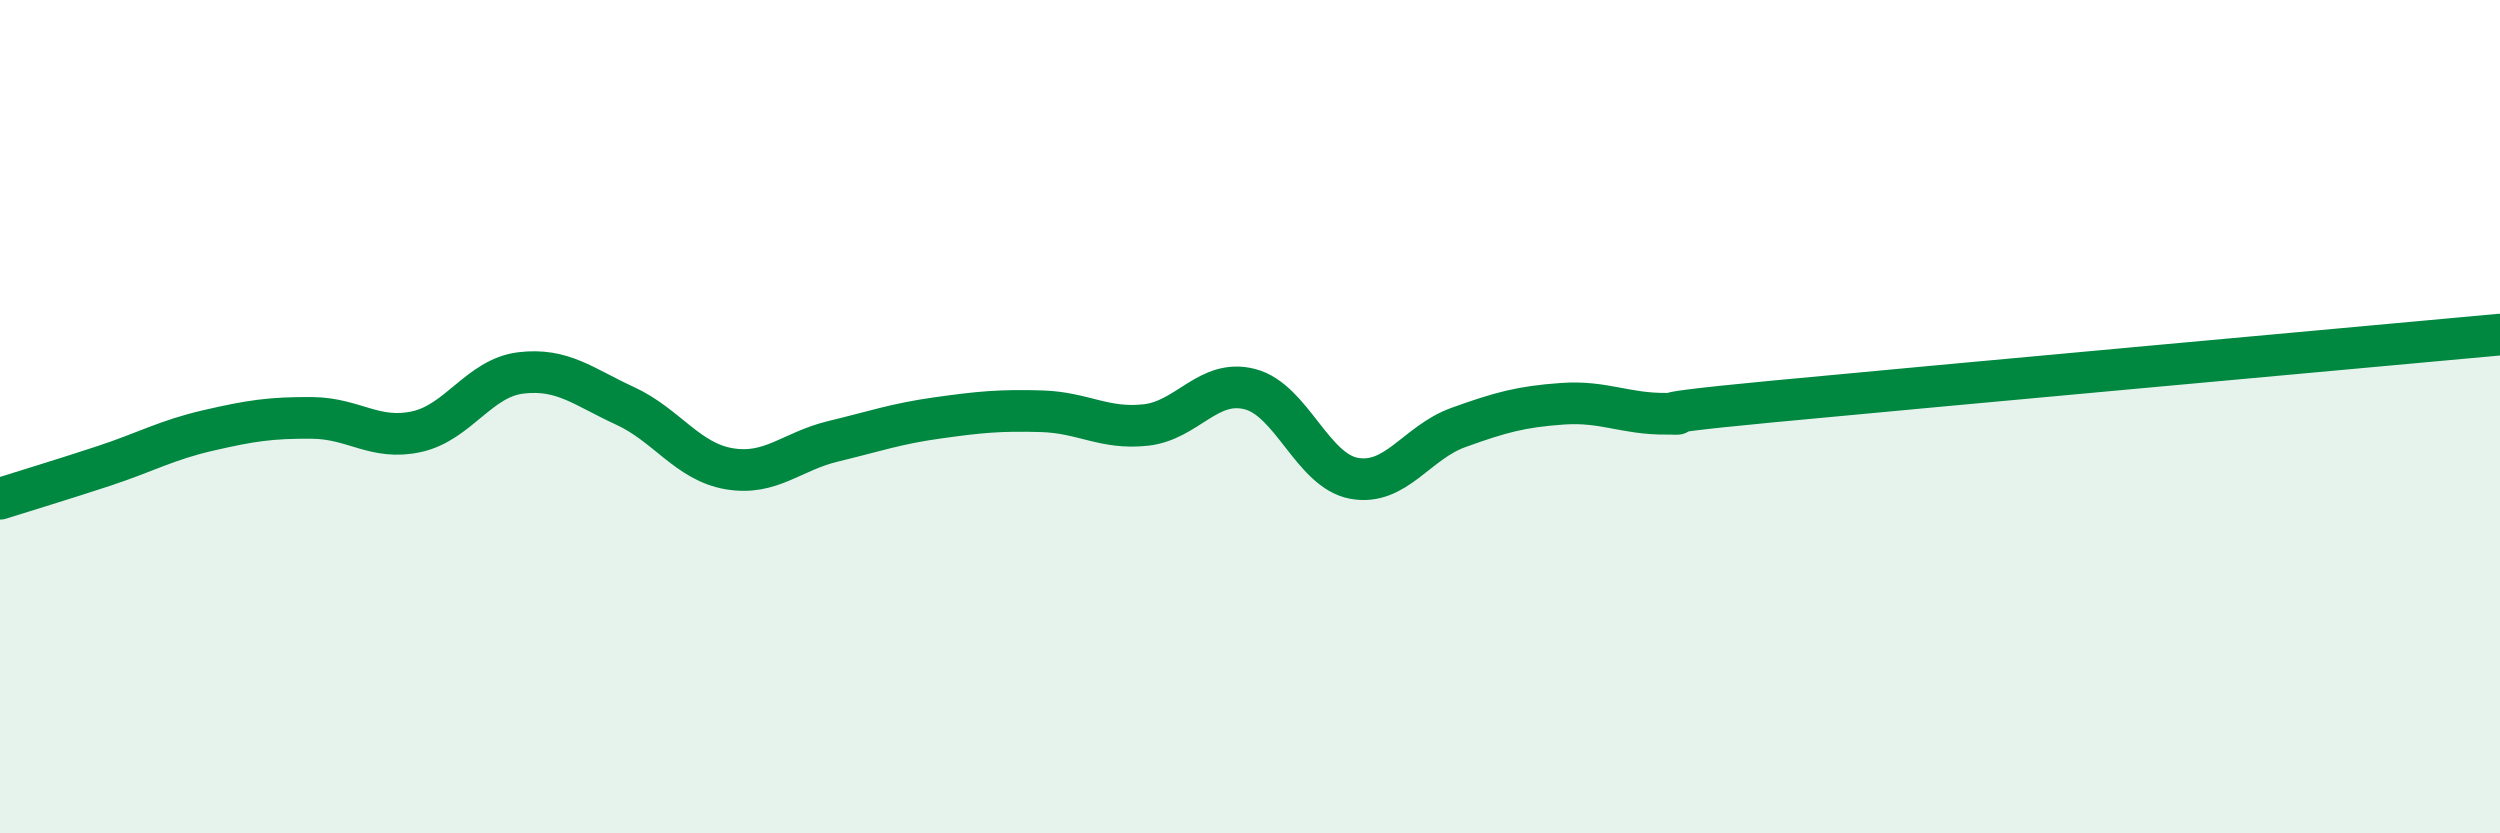
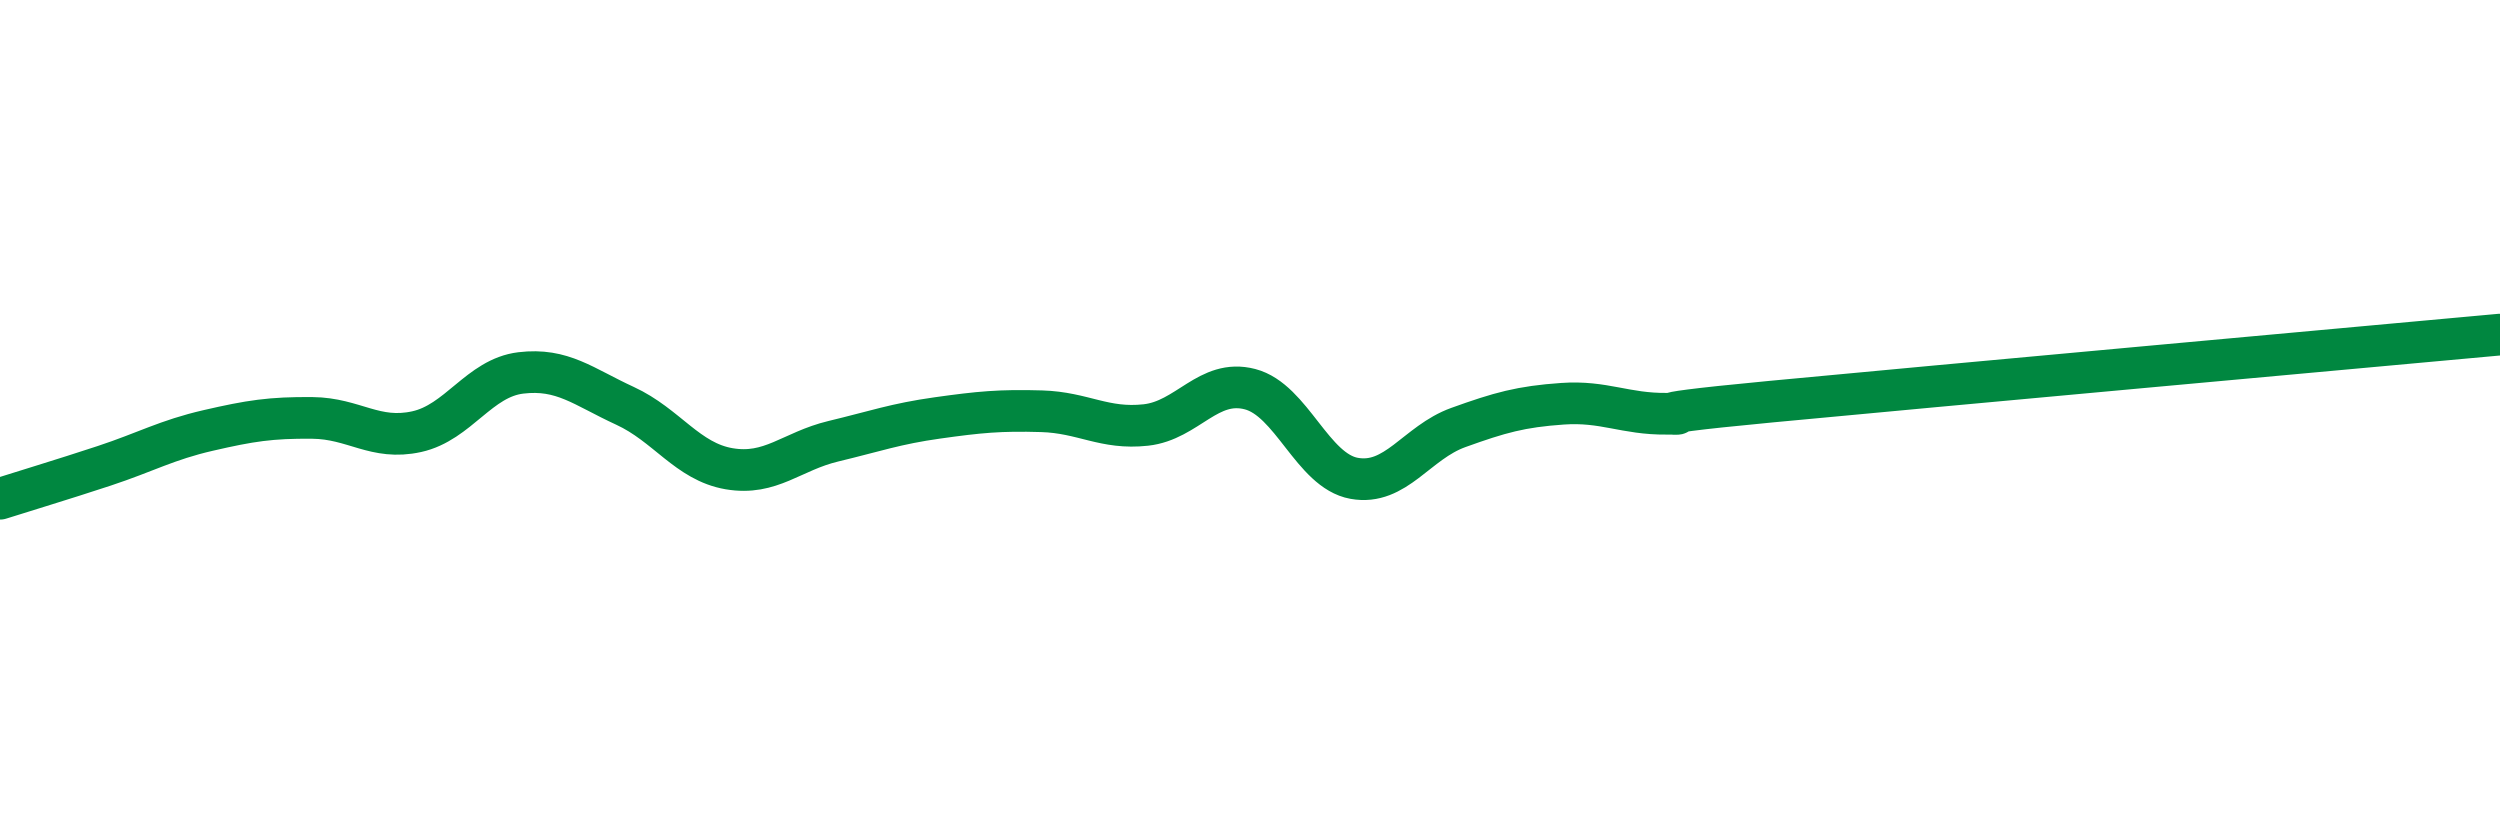
<svg xmlns="http://www.w3.org/2000/svg" width="60" height="20" viewBox="0 0 60 20">
-   <path d="M 0,11.97 C 0.5,11.81 1.5,11.51 2.5,11.18 C 3.5,10.85 4,10.56 5,10.33 C 6,10.1 6.5,10.02 7.5,10.03 C 8.5,10.04 9,10.58 10,10.36 C 11,10.14 11.5,9.07 12.5,8.95 C 13.5,8.83 14,9.28 15,9.74 C 16,10.2 16.5,11.08 17.5,11.25 C 18.5,11.42 19,10.83 20,10.59 C 21,10.35 21.5,10.17 22.5,10.03 C 23.5,9.89 24,9.84 25,9.87 C 26,9.9 26.5,10.31 27.5,10.2 C 28.5,10.09 29,9.08 30,9.34 C 31,9.6 31.5,11.3 32.5,11.48 C 33.5,11.66 34,10.62 35,10.26 C 36,9.9 36.5,9.76 37.5,9.69 C 38.5,9.62 39,9.94 40,9.93 C 41,9.92 38.5,10.02 42.5,9.64 C 46.5,9.26 56.5,8.35 60,8.03L60 20L0 20Z" fill="#008740" opacity="0.1" stroke-linecap="round" stroke-linejoin="round" />
  <path d="M 0,11.97 C 0.5,11.81 1.5,11.51 2.5,11.18 C 3.5,10.85 4,10.56 5,10.33 C 6,10.1 6.5,10.02 7.5,10.03 C 8.5,10.04 9,10.58 10,10.36 C 11,10.14 11.5,9.07 12.5,8.95 C 13.5,8.83 14,9.28 15,9.74 C 16,10.2 16.5,11.08 17.5,11.25 C 18.5,11.42 19,10.83 20,10.59 C 21,10.35 21.5,10.17 22.5,10.03 C 23.5,9.89 24,9.84 25,9.87 C 26,9.9 26.5,10.31 27.5,10.2 C 28.5,10.09 29,9.08 30,9.34 C 31,9.6 31.5,11.3 32.5,11.48 C 33.5,11.66 34,10.62 35,10.26 C 36,9.9 36.5,9.76 37.5,9.69 C 38.5,9.62 39,9.94 40,9.93 C 41,9.92 38.5,10.02 42.5,9.64 C 46.5,9.26 56.5,8.35 60,8.03" stroke="#008740" stroke-width="1" fill="none" stroke-linecap="round" stroke-linejoin="round" />
</svg>